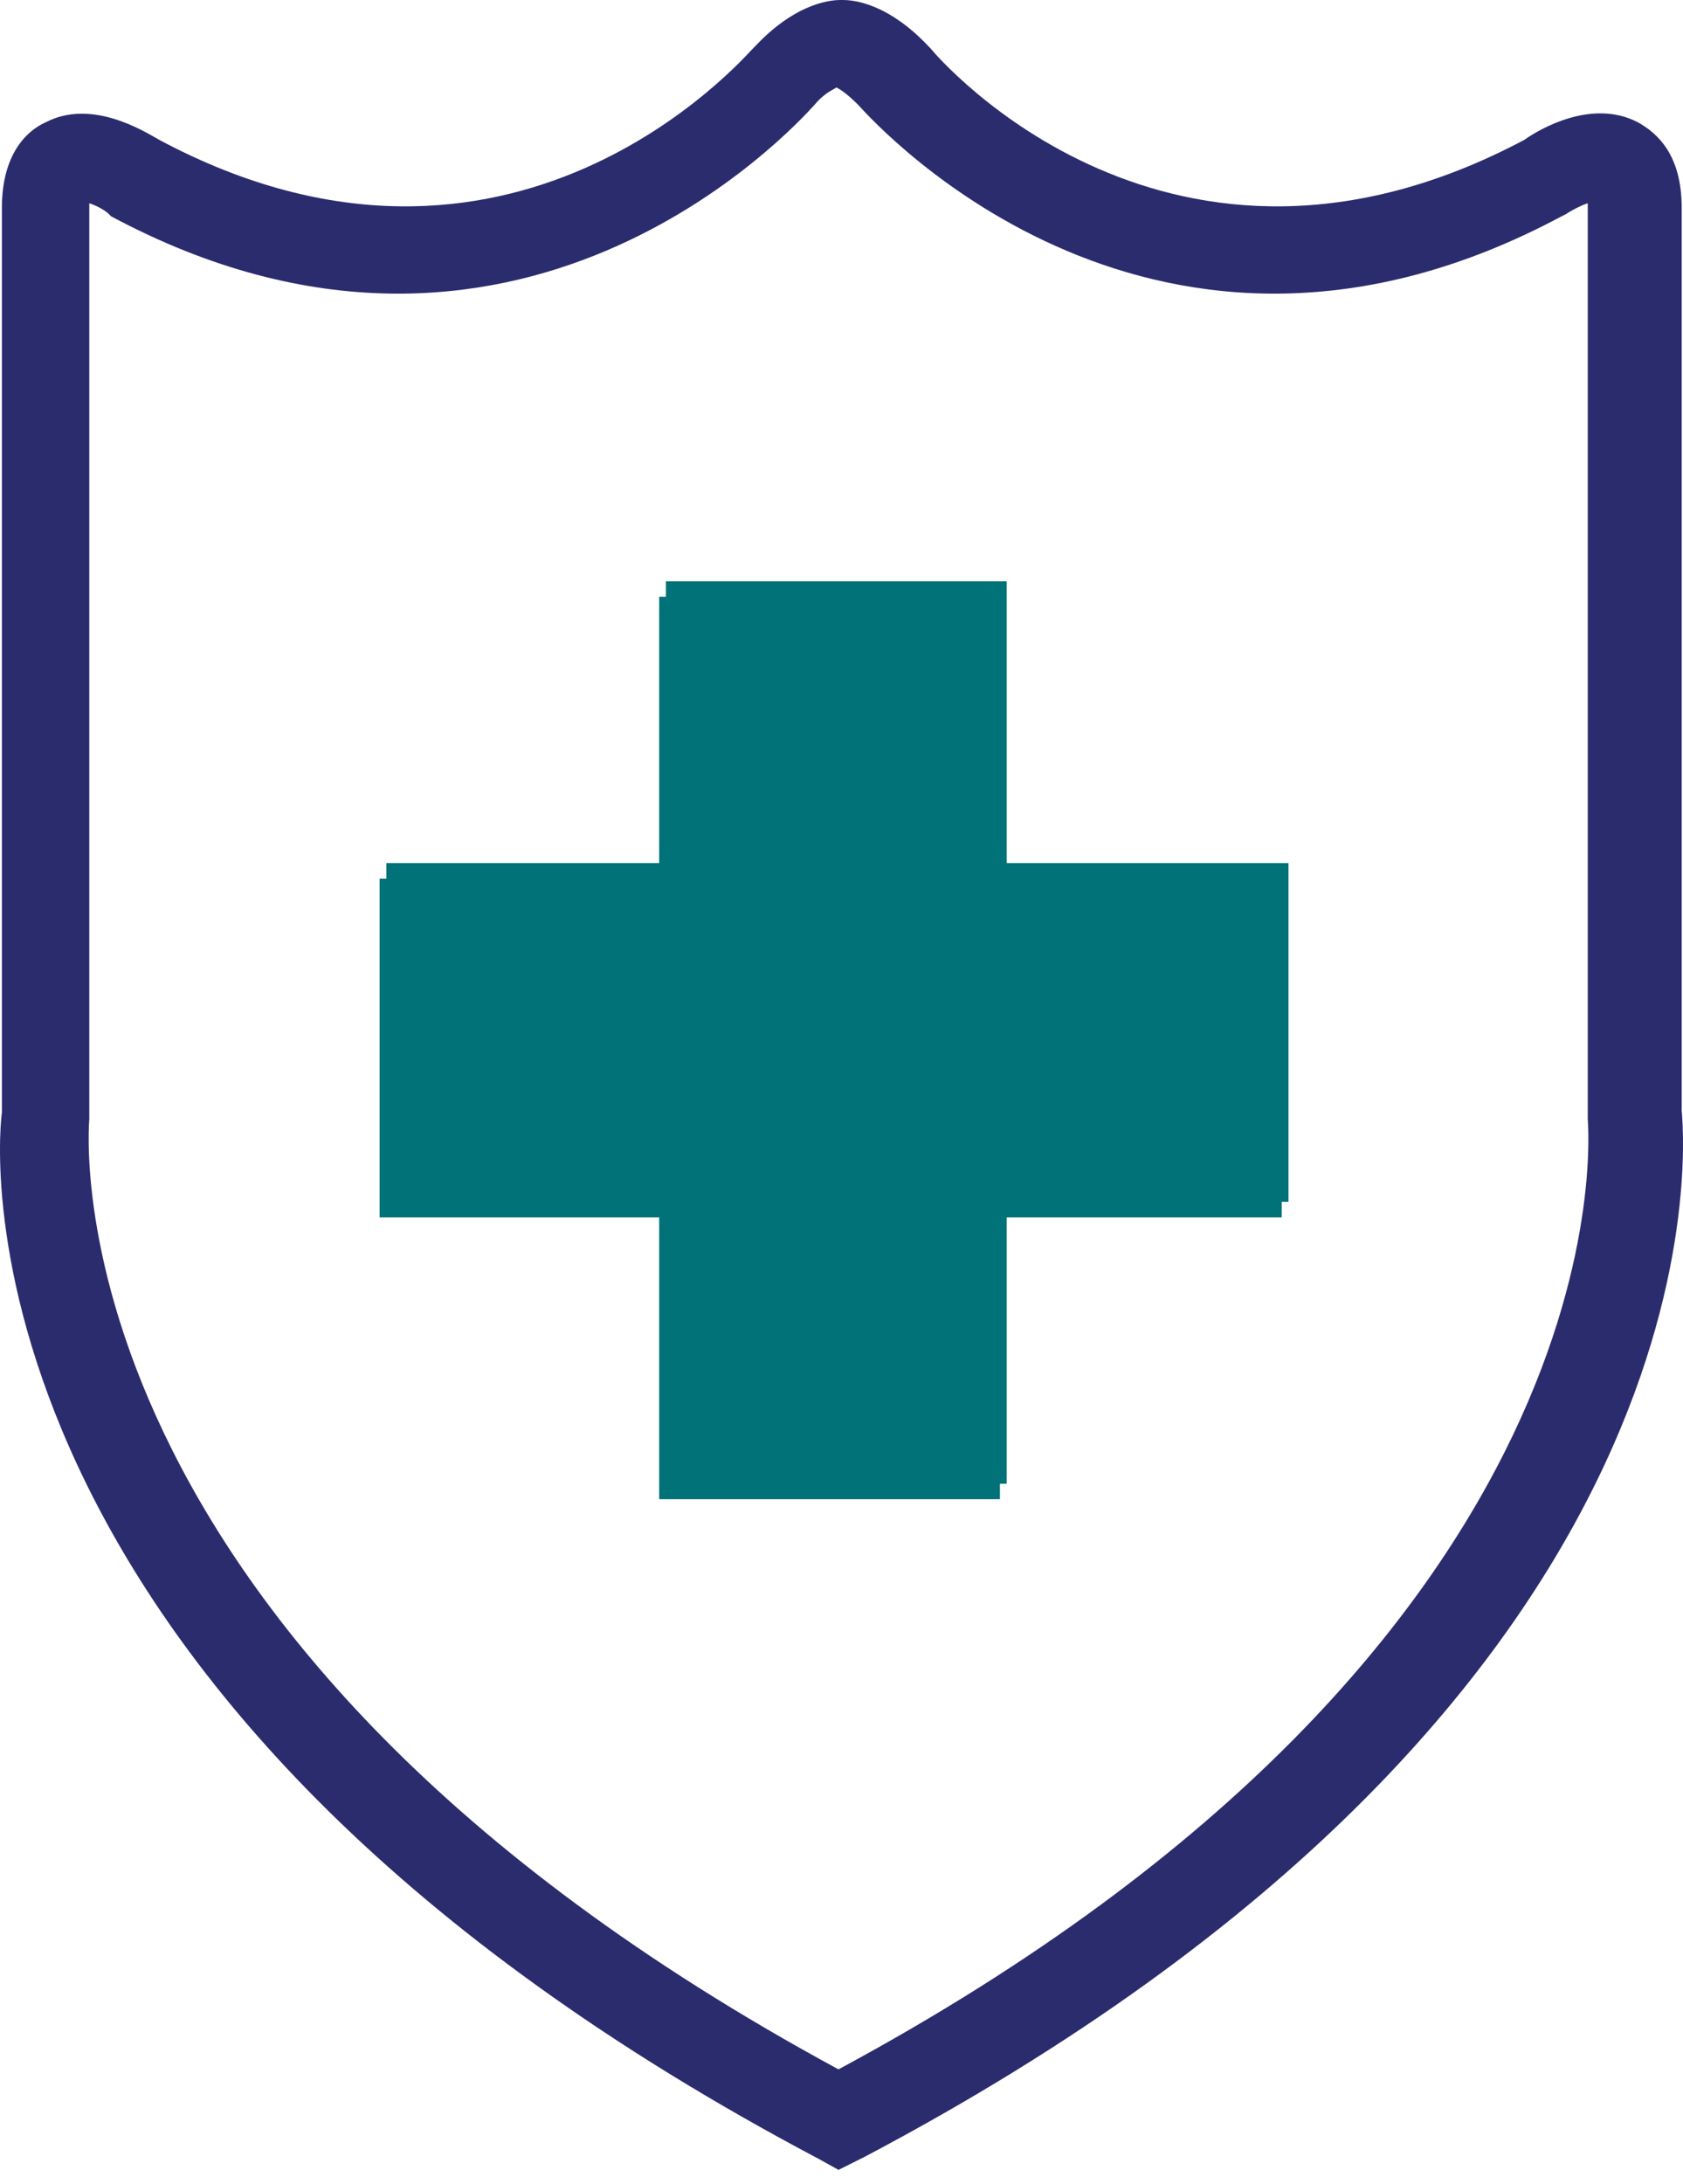
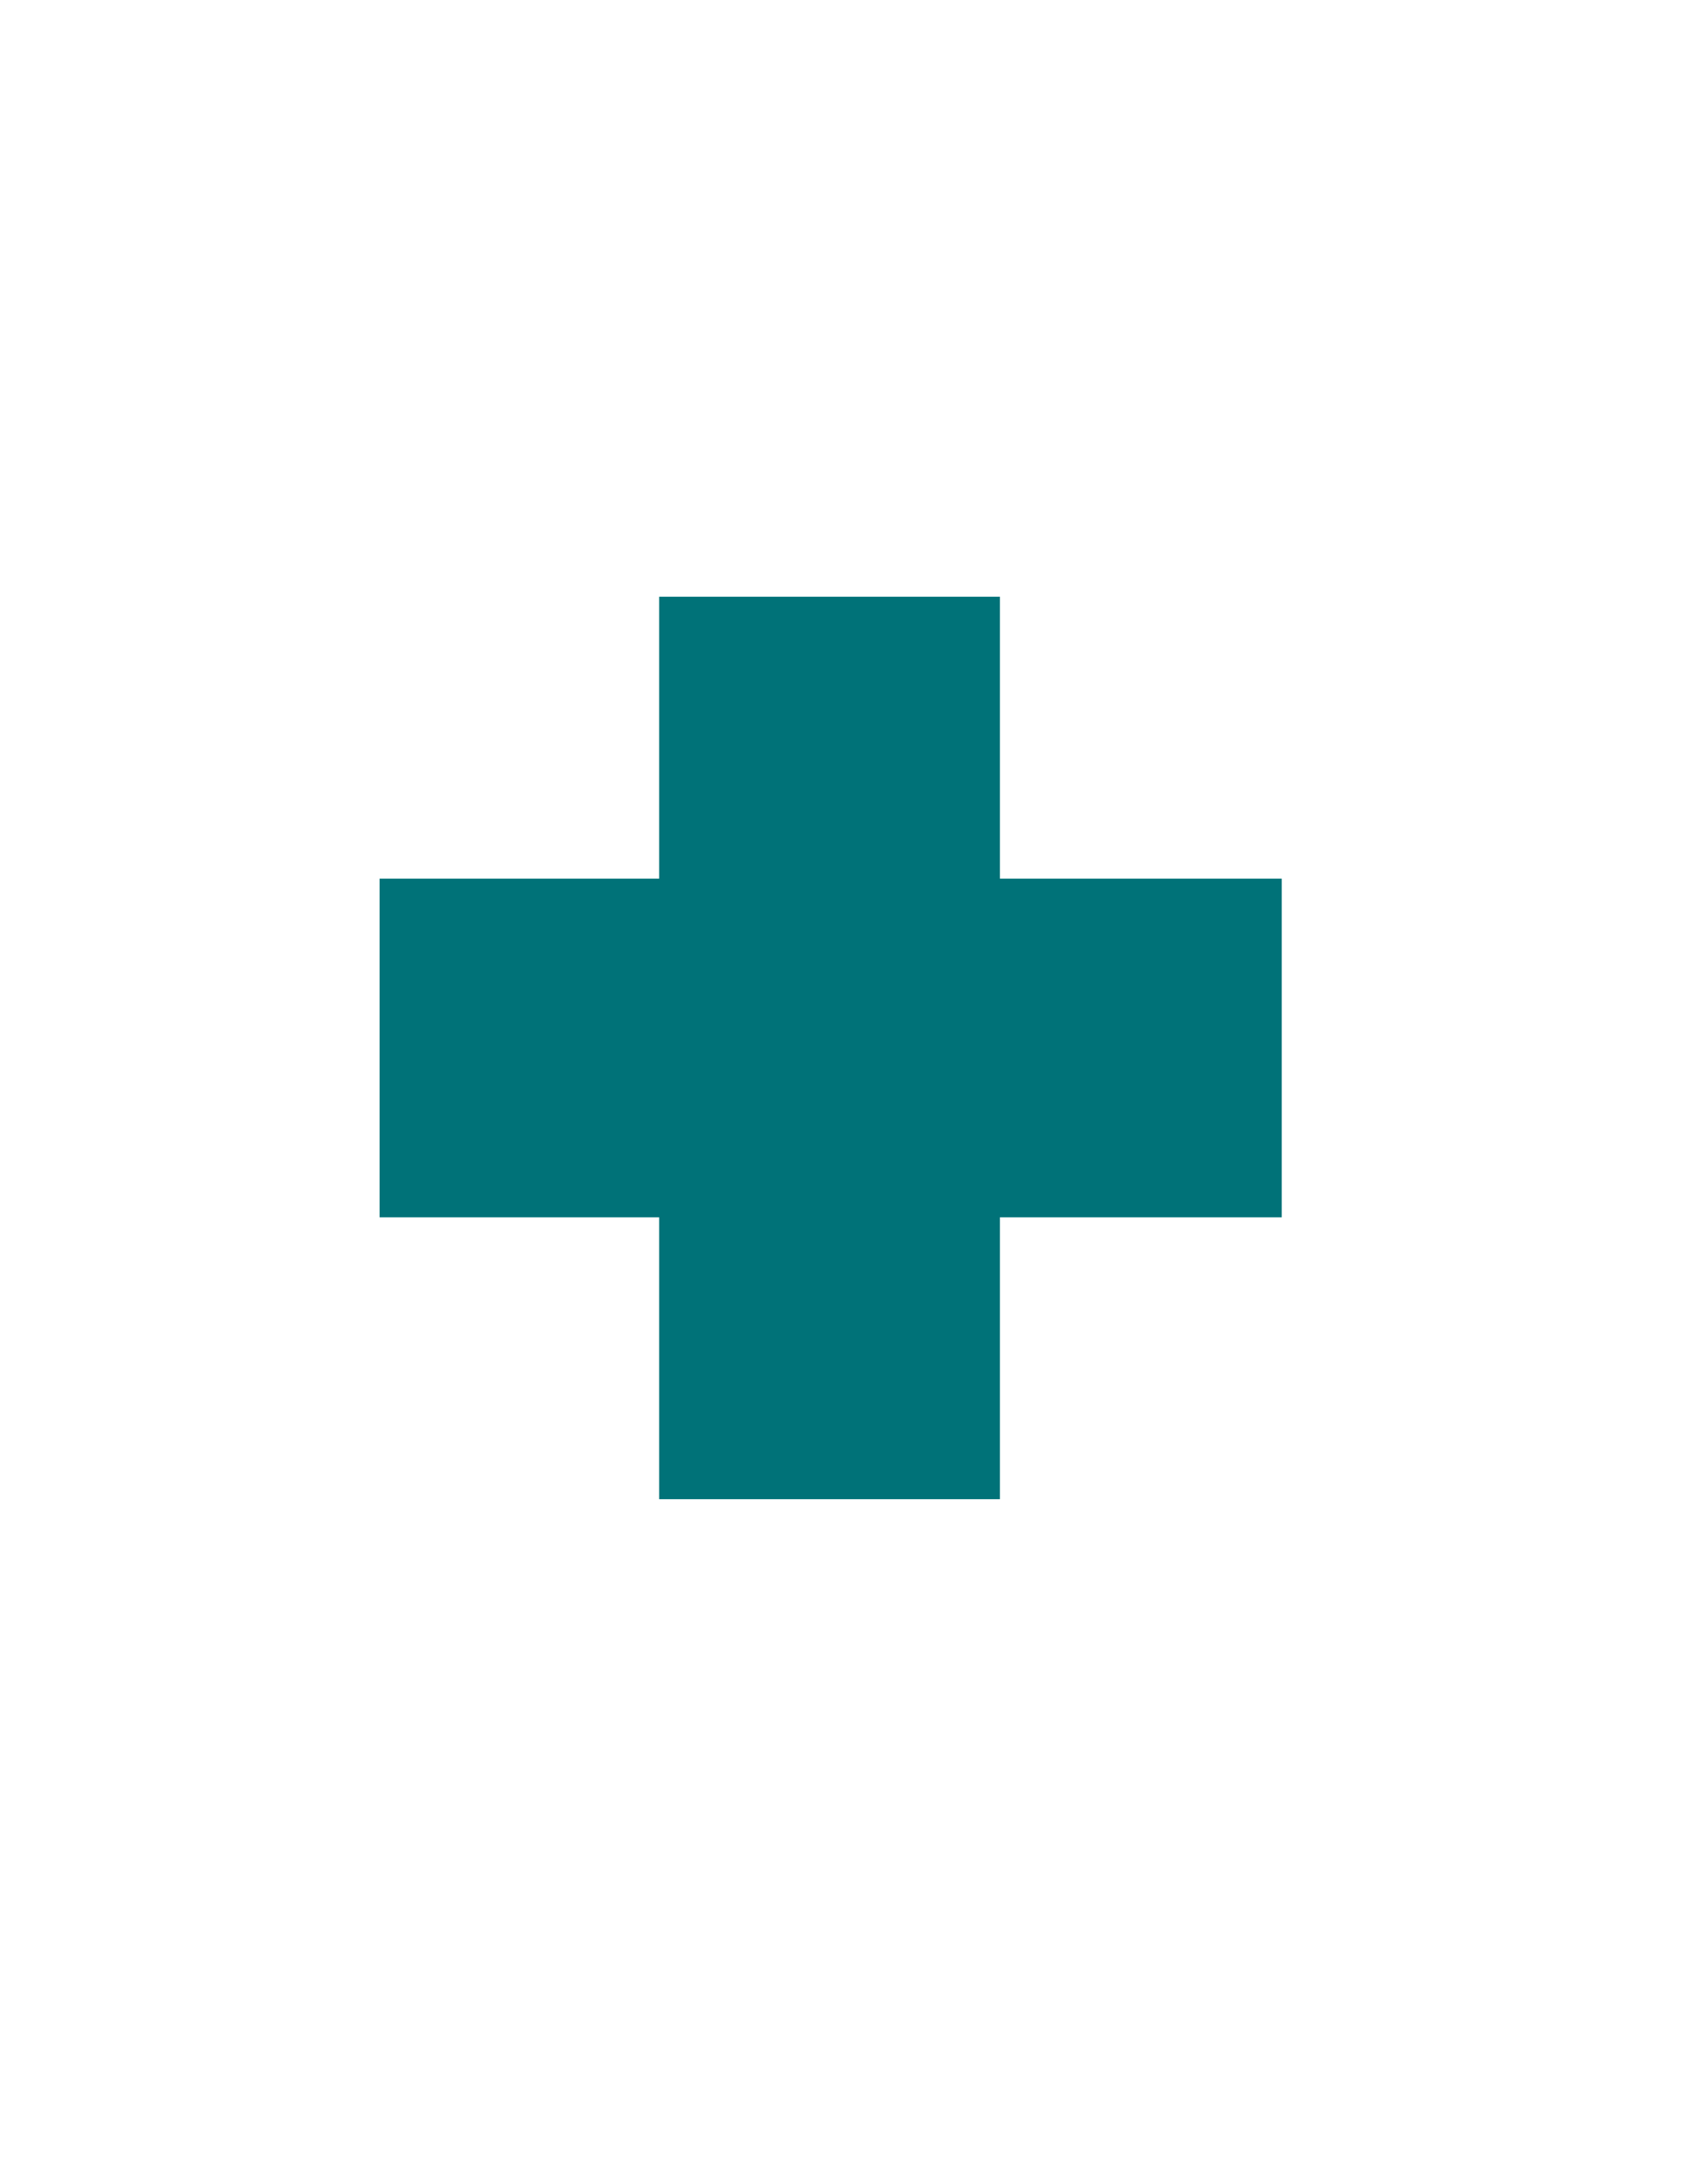
<svg xmlns="http://www.w3.org/2000/svg" width="37" height="48" viewBox="0 0 37 48" fill="none">
-   <path d="M18.434 47.686L18.002 47.446C-0.822 37.505 -0.102 25.548 0.042 24.443V4.562C0.042 3.41 0.57 2.881 1.002 2.689C2.011 2.161 3.163 2.881 3.5 3.073C11.231 7.203 16.321 1.297 16.562 1.056L16.61 1.008C17.426 0.144 18.146 0 18.482 0H18.53C18.867 0 19.587 0.144 20.403 1.008L20.451 1.056C20.643 1.297 25.734 7.203 33.513 3.073C33.849 2.833 35.002 2.161 36.01 2.689C36.443 2.929 36.971 3.41 36.971 4.562V24.395C37.067 25.5 37.835 37.457 19.011 47.398L18.434 47.686ZM1.963 4.466C1.963 4.514 1.963 4.514 1.963 4.562V24.587C1.963 24.683 0.858 35.968 18.434 45.477C36.01 36.016 34.906 24.731 34.906 24.587V24.491V4.562C34.906 4.514 34.906 4.466 34.906 4.466C34.762 4.514 34.57 4.61 34.426 4.706L34.33 4.754C25.446 9.508 19.347 2.833 18.867 2.305C18.627 2.065 18.482 1.969 18.386 1.921C18.338 1.969 18.146 2.017 17.906 2.305C17.426 2.833 11.327 9.508 2.443 4.754L2.395 4.706C2.299 4.61 2.107 4.514 1.963 4.466Z" fill="#2B2C6E" />
-   <path d="M28.327 26.413H22.132V32.608H14.64V26.413H8.494V18.969H14.64V12.774H22.132V18.969H28.327V26.413Z" fill="#007278" />
  <path d="M28.178 26.752H21.983V32.947H14.492V26.752H8.345V19.309H14.492V13.114H21.983V19.309H28.178V26.752Z" fill="#007278" />
</svg>